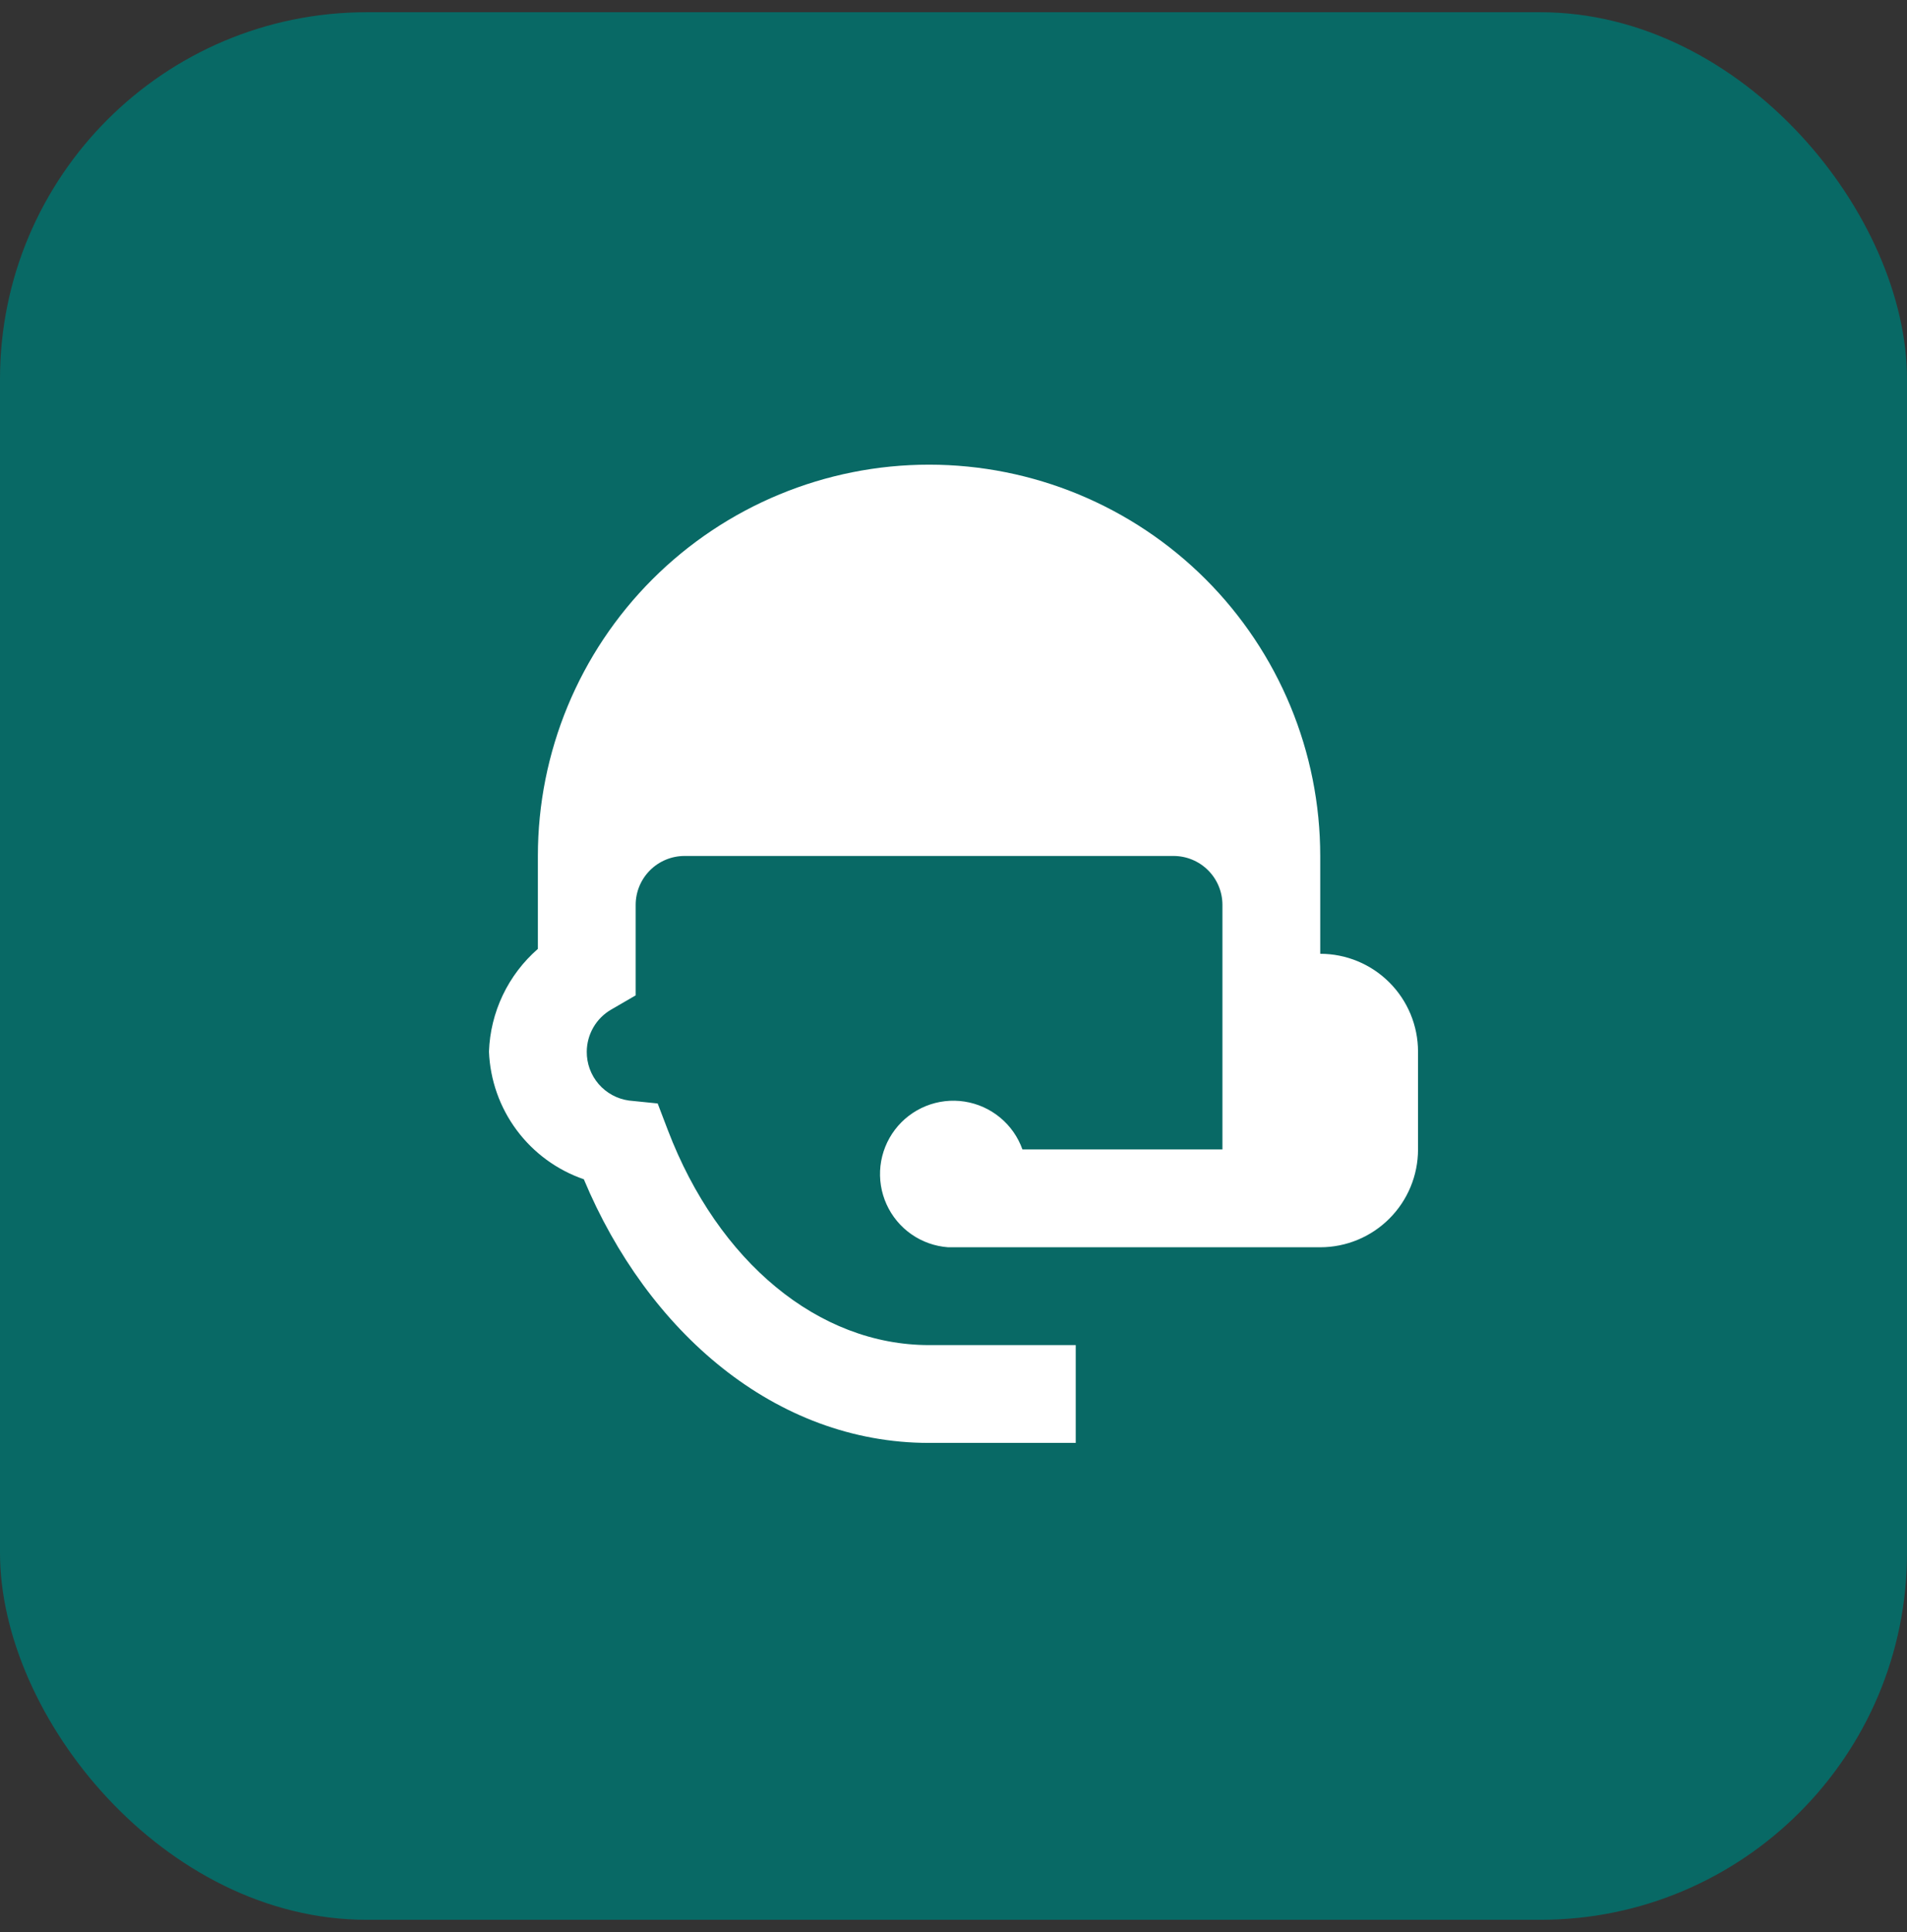
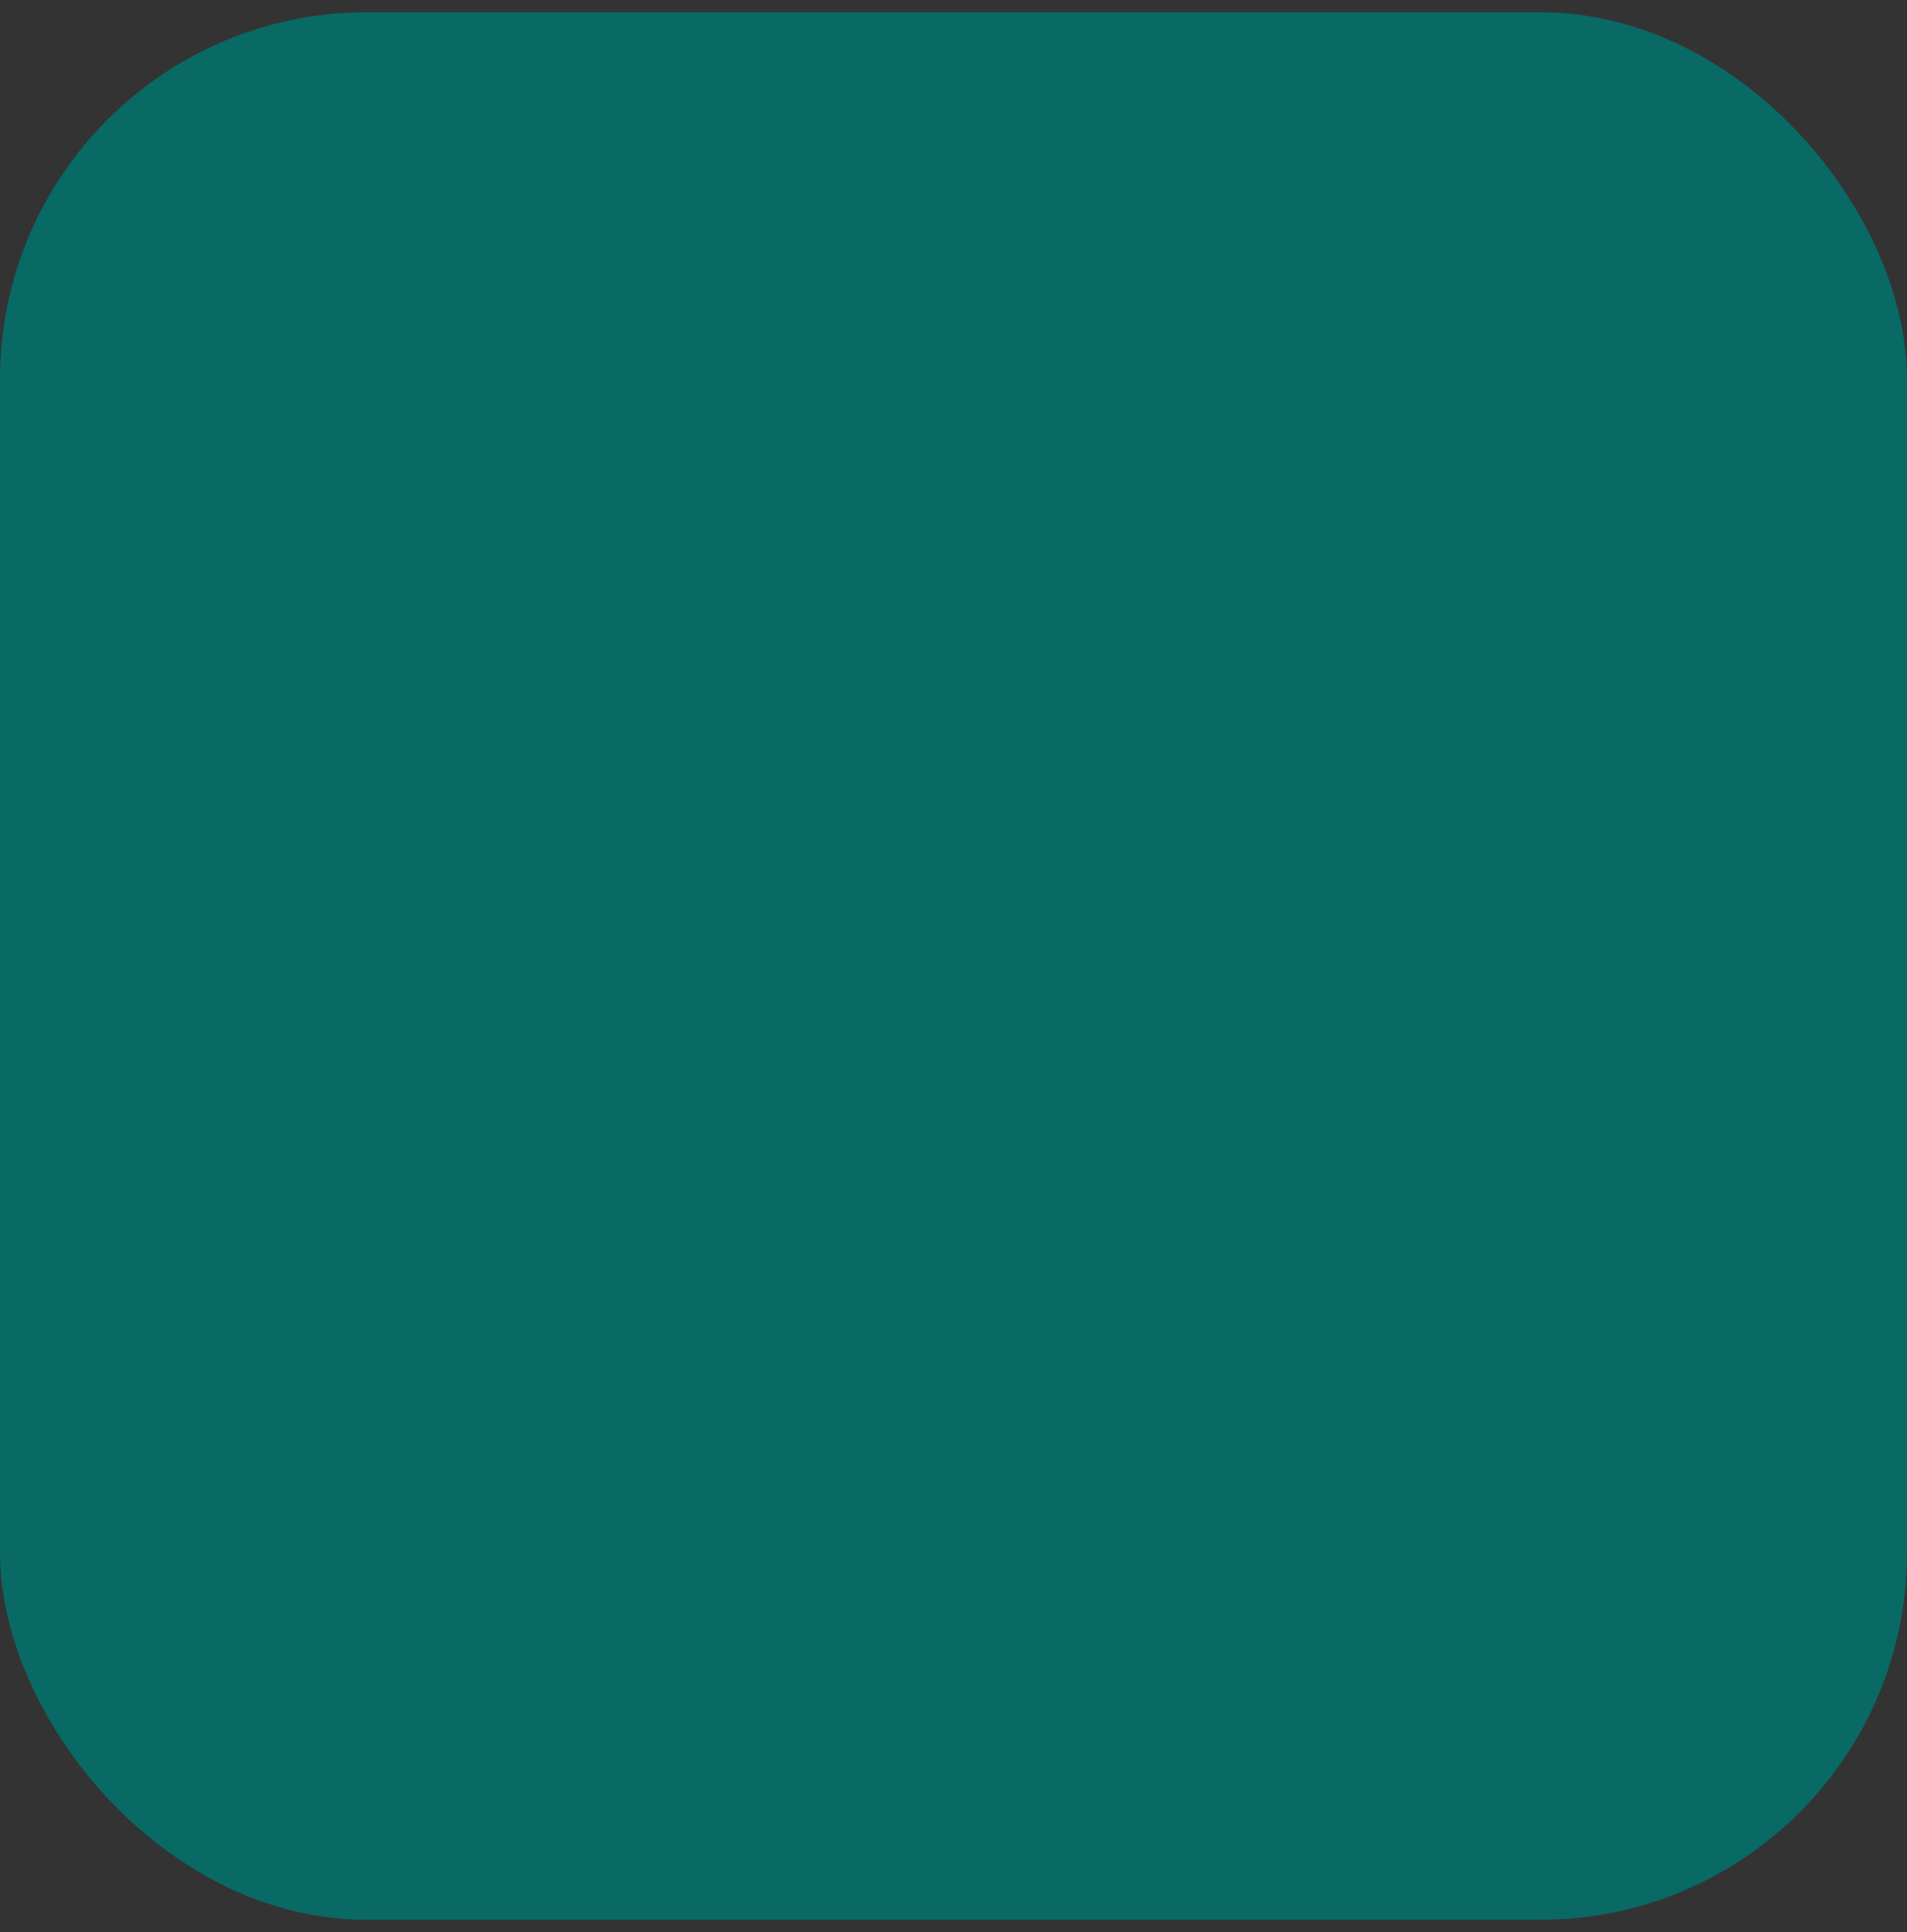
<svg xmlns="http://www.w3.org/2000/svg" width="78" height="79" viewBox="0 0 78 79" fill="none">
  <rect x="0" y="0" width="78" height="79" fill="#333333" stroke="none" />
  <rect y="0.5" width="78" height="78" rx="15" fill="#086965" />
-   <path d="M38 19C33.757 19 29.687 20.686 26.686 23.686C23.686 26.687 22 30.756 22 35V38.8C21.397 39.326 20.908 39.97 20.564 40.692C20.22 41.415 20.028 42.2 20 43C20.046 44.16 20.44 45.279 21.133 46.21C21.825 47.142 22.783 47.842 23.88 48.22C26.48 54.44 31.7 59 38 59H44V55H38C33.48 55 29.38 51.6 27.32 46.22L26.9 45.12L25.72 45C25.239 44.932 24.8 44.692 24.483 44.324C24.167 43.956 23.995 43.485 24 43C24.002 42.651 24.096 42.309 24.271 42.007C24.446 41.705 24.698 41.455 25 41.28L26 40.7V37C26 36.47 26.211 35.961 26.586 35.586C26.961 35.211 27.47 35 28 35H48C48.53 35 49.039 35.211 49.414 35.586C49.789 35.961 50 36.47 50 37V47H41.82C41.638 46.491 41.323 46.04 40.906 45.696C40.489 45.351 39.988 45.126 39.453 45.043C38.919 44.96 38.373 45.023 37.871 45.226C37.37 45.428 36.933 45.762 36.606 46.192C36.279 46.623 36.074 47.133 36.013 47.671C35.953 48.208 36.038 48.751 36.261 49.244C36.484 49.736 36.835 50.16 37.279 50.469C37.722 50.778 38.241 50.961 38.78 51H54C55.061 51 56.078 50.579 56.828 49.828C57.579 49.078 58 48.061 58 47V43C58 41.939 57.579 40.922 56.828 40.172C56.078 39.421 55.061 39 54 39V35C54 30.756 52.314 26.687 49.314 23.686C46.313 20.686 42.243 19 38 19Z" fill="white" />
</svg>